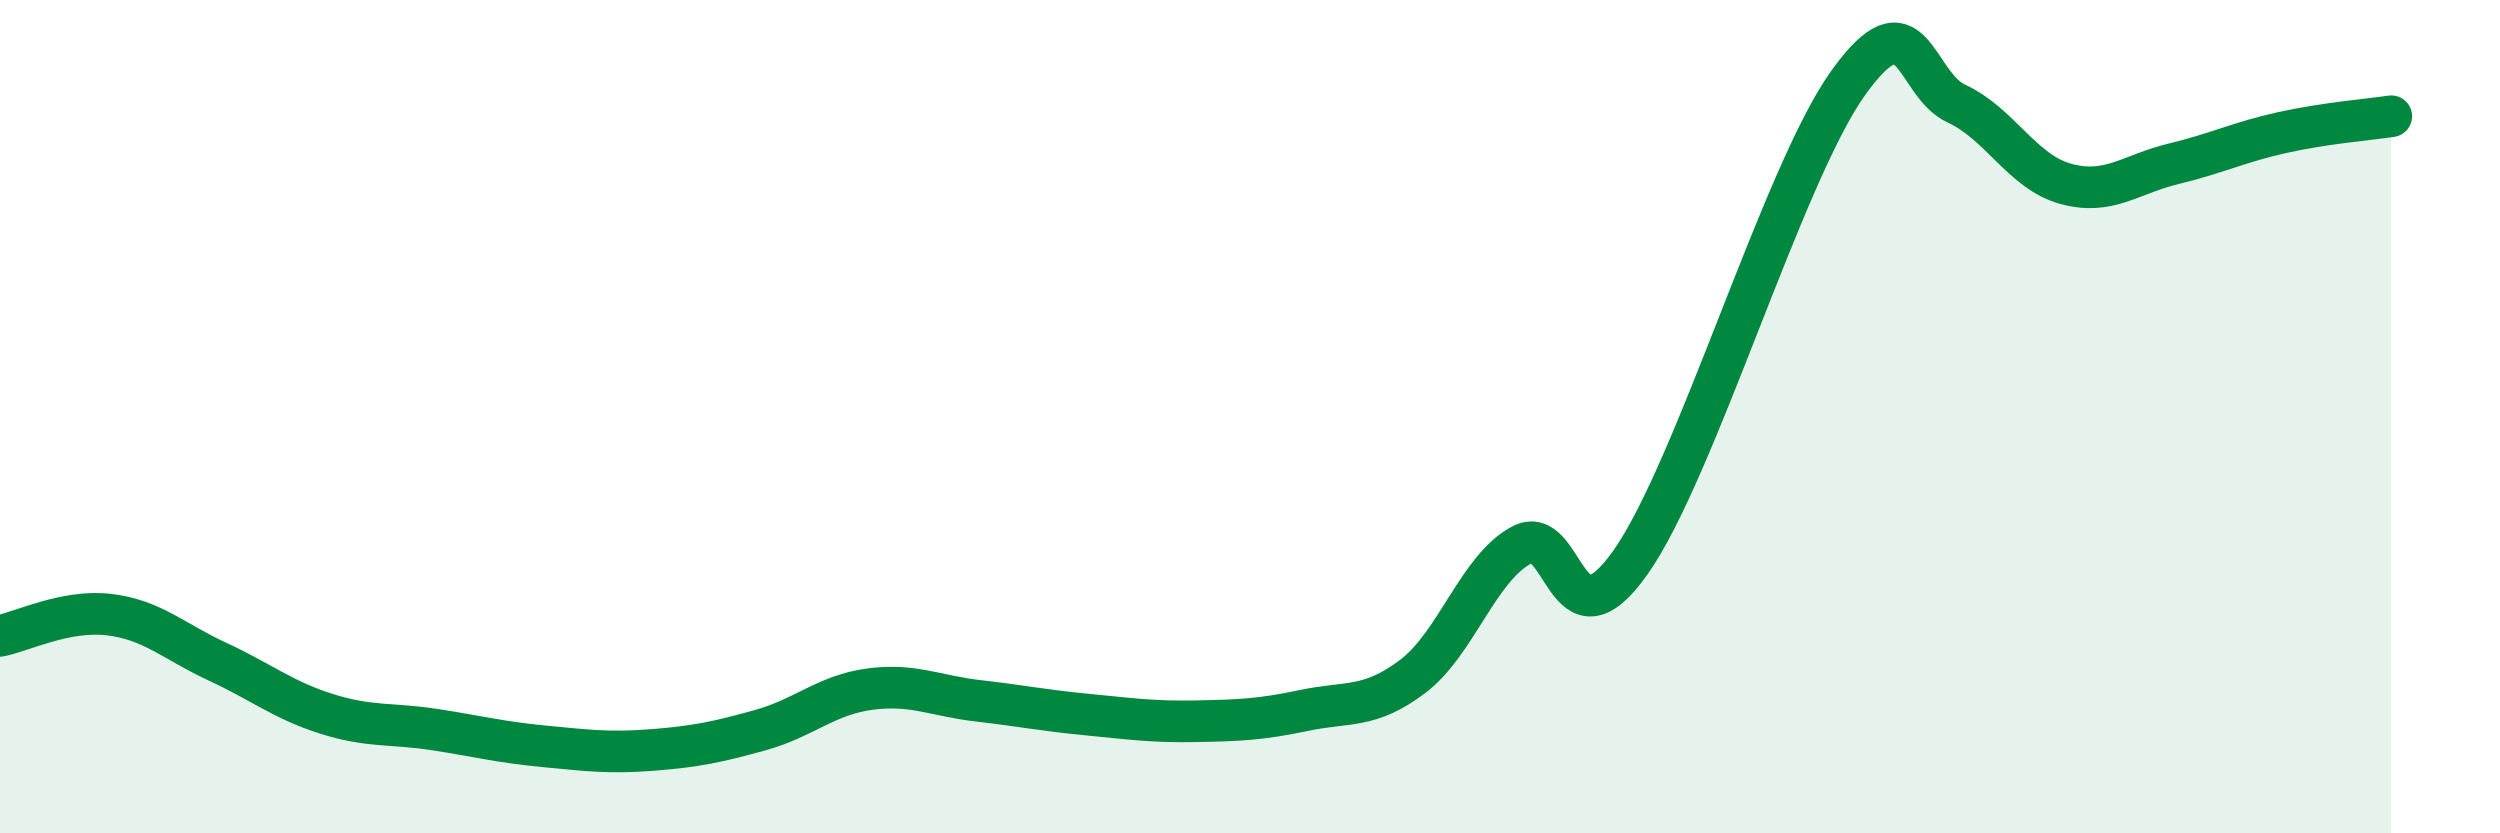
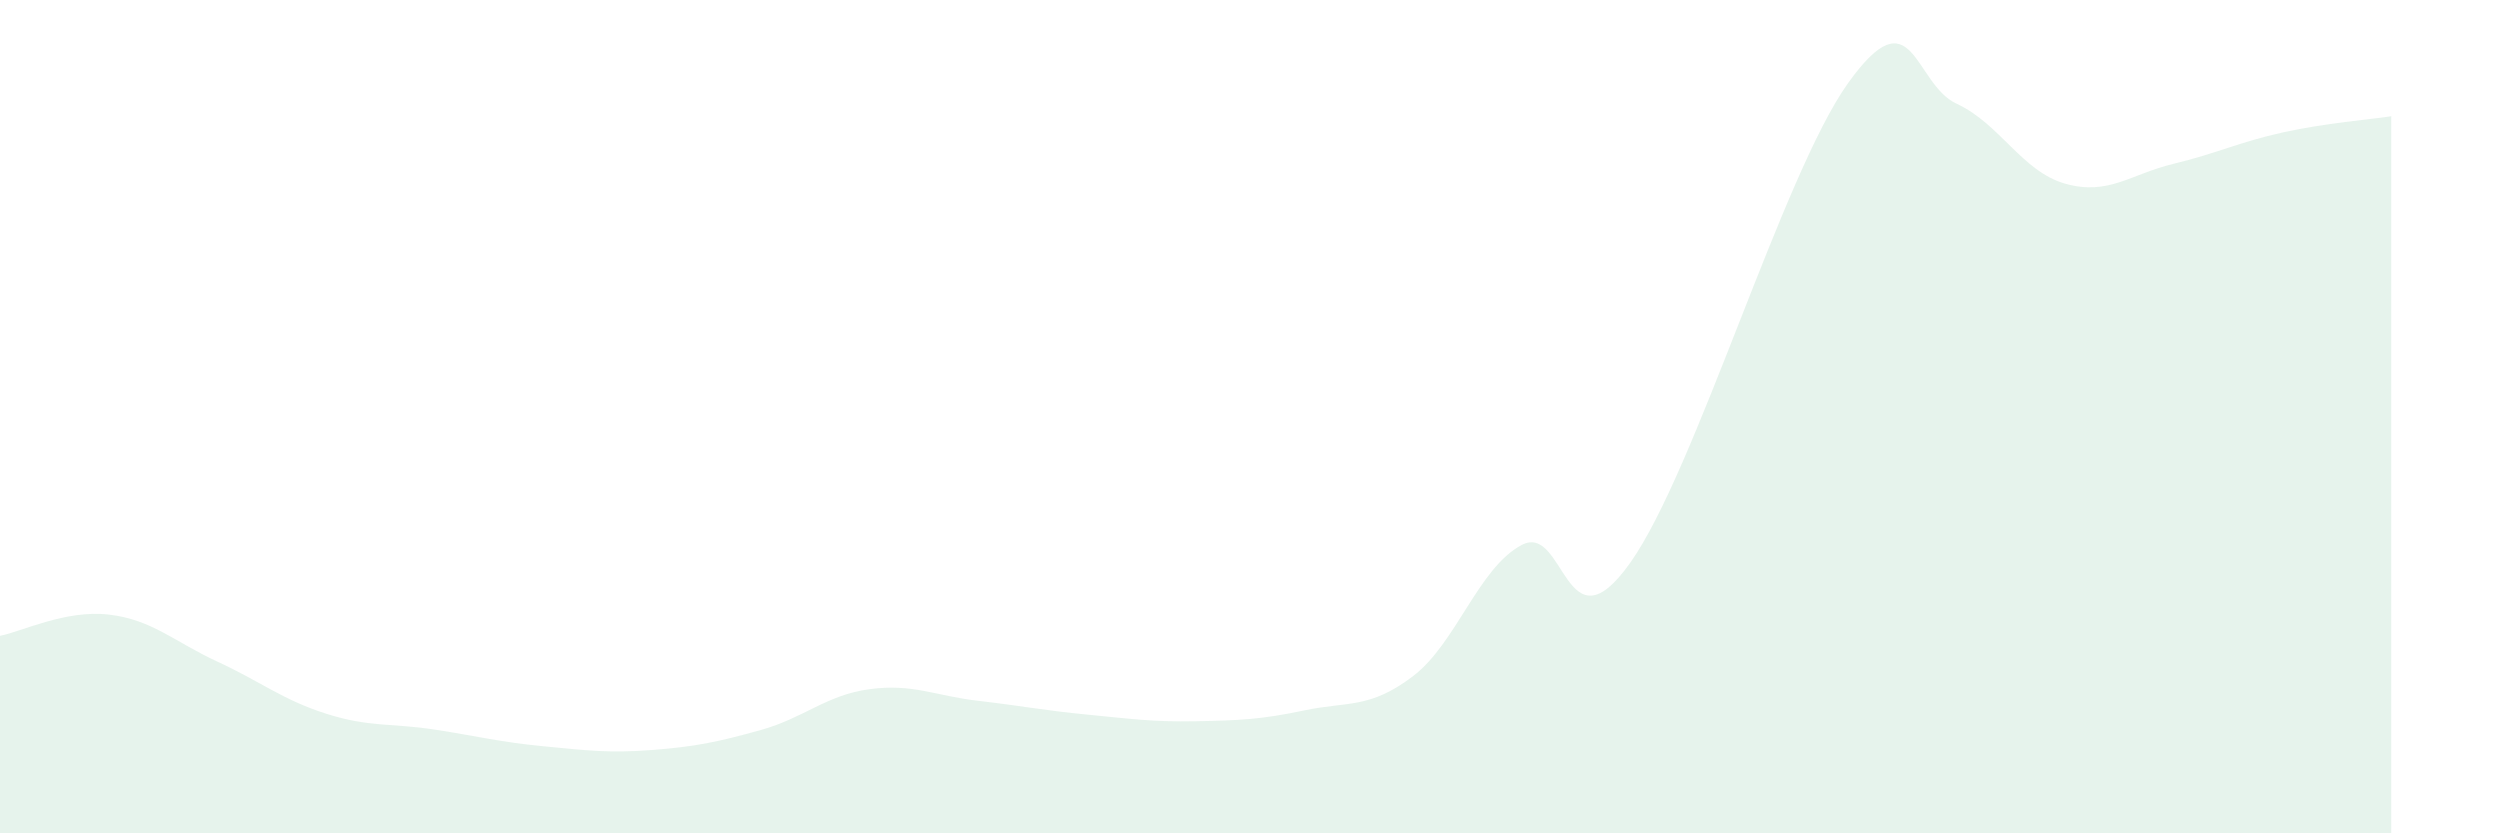
<svg xmlns="http://www.w3.org/2000/svg" width="60" height="20" viewBox="0 0 60 20">
  <path d="M 0,15.26 C 0.52,15.16 1.57,14.63 2.61,14.75 C 3.65,14.87 4.18,15.4 5.22,15.88 C 6.26,16.36 6.79,16.8 7.83,17.13 C 8.87,17.46 9.39,17.35 10.43,17.51 C 11.47,17.67 12,17.81 13.04,17.91 C 14.08,18.01 14.61,18.08 15.65,18 C 16.69,17.92 17.22,17.81 18.26,17.52 C 19.3,17.23 19.83,16.68 20.87,16.54 C 21.91,16.4 22.44,16.7 23.48,16.82 C 24.52,16.94 25.05,17.05 26.09,17.15 C 27.13,17.25 27.66,17.33 28.7,17.31 C 29.74,17.29 30.26,17.27 31.3,17.05 C 32.34,16.83 32.87,17.02 33.91,16.23 C 34.95,15.44 35.48,13.63 36.52,13.08 C 37.56,12.53 37.56,15.72 39.13,13.5 C 40.7,11.28 42.78,4.2 44.35,2 C 45.92,-0.2 45.92,2.01 46.96,2.49 C 48,2.97 48.53,4.12 49.57,4.41 C 50.61,4.7 51.13,4.18 52.17,3.93 C 53.21,3.68 53.74,3.41 54.78,3.18 C 55.82,2.95 56.87,2.87 57.39,2.79L57.39 20L0 20Z" fill="#008740" opacity="0.1" stroke-linecap="round" stroke-linejoin="round" />
-   <path d="M 0,15.26 C 0.52,15.16 1.57,14.63 2.61,14.75 C 3.65,14.87 4.18,15.4 5.22,15.88 C 6.26,16.36 6.79,16.8 7.83,17.13 C 8.87,17.46 9.39,17.35 10.43,17.51 C 11.47,17.67 12,17.81 13.04,17.91 C 14.08,18.01 14.61,18.08 15.65,18 C 16.69,17.92 17.22,17.81 18.26,17.52 C 19.3,17.23 19.83,16.68 20.87,16.54 C 21.91,16.4 22.44,16.7 23.48,16.82 C 24.52,16.94 25.05,17.05 26.09,17.15 C 27.13,17.25 27.66,17.33 28.7,17.31 C 29.74,17.29 30.26,17.27 31.3,17.05 C 32.34,16.83 32.87,17.02 33.91,16.23 C 34.95,15.44 35.48,13.63 36.52,13.08 C 37.56,12.53 37.56,15.72 39.13,13.5 C 40.7,11.28 42.78,4.2 44.35,2 C 45.92,-0.2 45.92,2.01 46.96,2.49 C 48,2.97 48.53,4.12 49.57,4.41 C 50.61,4.7 51.13,4.18 52.17,3.93 C 53.21,3.68 53.74,3.41 54.78,3.18 C 55.82,2.95 56.87,2.87 57.39,2.79" stroke="#008740" stroke-width="1" fill="none" stroke-linecap="round" stroke-linejoin="round" />
</svg>